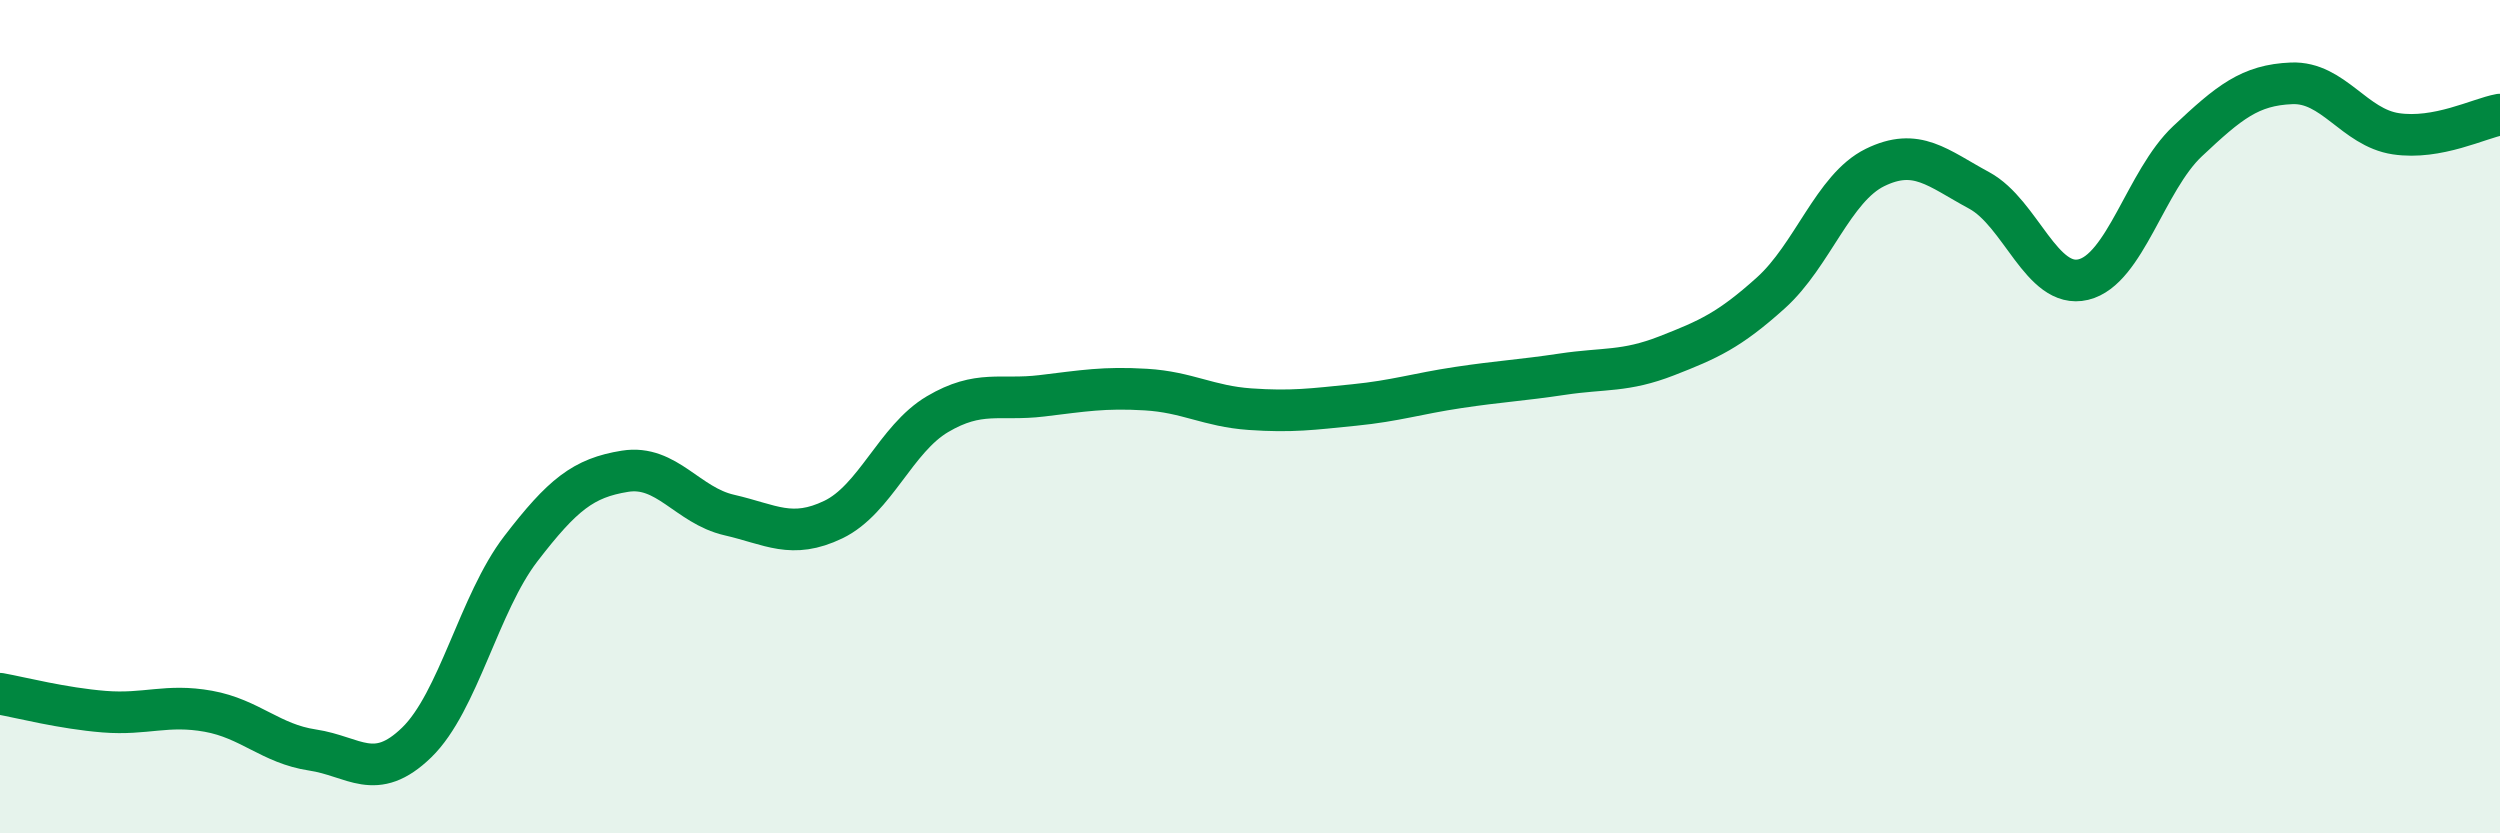
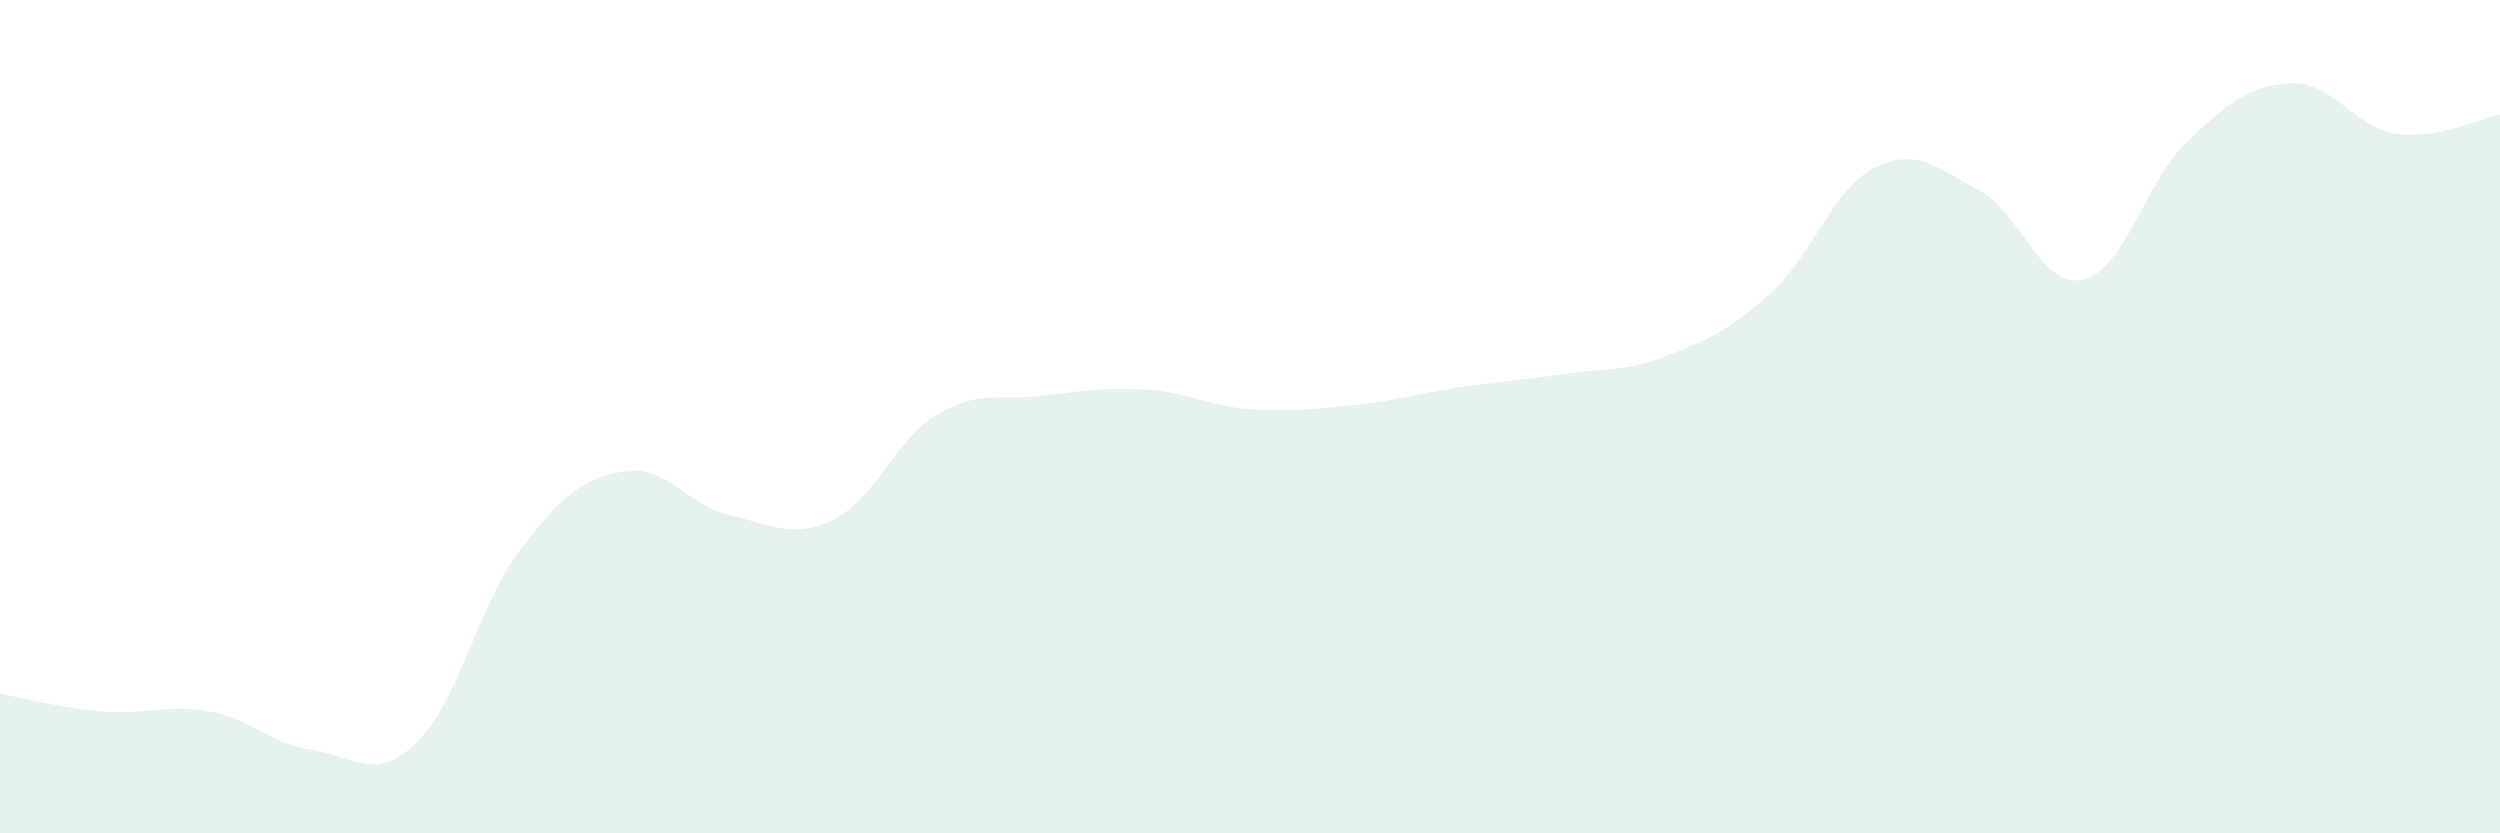
<svg xmlns="http://www.w3.org/2000/svg" width="60" height="20" viewBox="0 0 60 20">
  <path d="M 0,16.65 C 0.5,16.74 1.5,17 2.5,17.08 C 3.5,17.16 4,16.89 5,17.07 C 6,17.25 6.5,17.85 7.5,18 C 8.5,18.15 9,18.79 10,17.82 C 11,16.85 11.5,14.47 12.5,13.17 C 13.5,11.87 14,11.47 15,11.31 C 16,11.15 16.5,12.13 17.5,12.36 C 18.5,12.59 19,12.95 20,12.47 C 21,11.99 21.5,10.53 22.5,9.94 C 23.5,9.35 24,9.62 25,9.5 C 26,9.38 26.5,9.29 27.5,9.35 C 28.5,9.41 29,9.75 30,9.82 C 31,9.89 31.5,9.82 32.5,9.72 C 33.5,9.62 34,9.45 35,9.3 C 36,9.15 36.5,9.13 37.5,8.98 C 38.5,8.83 39,8.93 40,8.54 C 41,8.15 41.5,7.93 42.5,7.03 C 43.5,6.13 44,4.51 45,4.02 C 46,3.53 46.5,4.03 47.5,4.57 C 48.5,5.11 49,6.95 50,6.71 C 51,6.47 51.5,4.33 52.5,3.39 C 53.5,2.45 54,2.04 55,2 C 56,1.96 56.5,3.06 57.5,3.21 C 58.5,3.36 59.5,2.84 60,2.75L60 20L0 20Z" fill="#008740" opacity="0.1" stroke-linecap="round" stroke-linejoin="round" />
-   <path d="M 0,16.65 C 0.5,16.74 1.5,17 2.5,17.08 C 3.5,17.16 4,16.89 5,17.07 C 6,17.25 6.5,17.85 7.5,18 C 8.5,18.15 9,18.79 10,17.82 C 11,16.85 11.5,14.47 12.5,13.17 C 13.5,11.87 14,11.47 15,11.31 C 16,11.15 16.5,12.13 17.5,12.36 C 18.5,12.59 19,12.95 20,12.47 C 21,11.99 21.5,10.53 22.5,9.94 C 23.5,9.35 24,9.62 25,9.5 C 26,9.38 26.5,9.29 27.5,9.35 C 28.5,9.41 29,9.75 30,9.82 C 31,9.89 31.5,9.82 32.5,9.72 C 33.5,9.62 34,9.45 35,9.3 C 36,9.15 36.5,9.13 37.5,8.98 C 38.5,8.83 39,8.93 40,8.54 C 41,8.15 41.5,7.93 42.5,7.03 C 43.5,6.13 44,4.51 45,4.02 C 46,3.53 46.5,4.03 47.5,4.57 C 48.5,5.11 49,6.95 50,6.71 C 51,6.47 51.5,4.33 52.5,3.39 C 53.5,2.45 54,2.04 55,2 C 56,1.96 56.5,3.06 57.5,3.21 C 58.5,3.36 59.5,2.84 60,2.75" stroke="#008740" stroke-width="1" fill="none" stroke-linecap="round" stroke-linejoin="round" />
</svg>